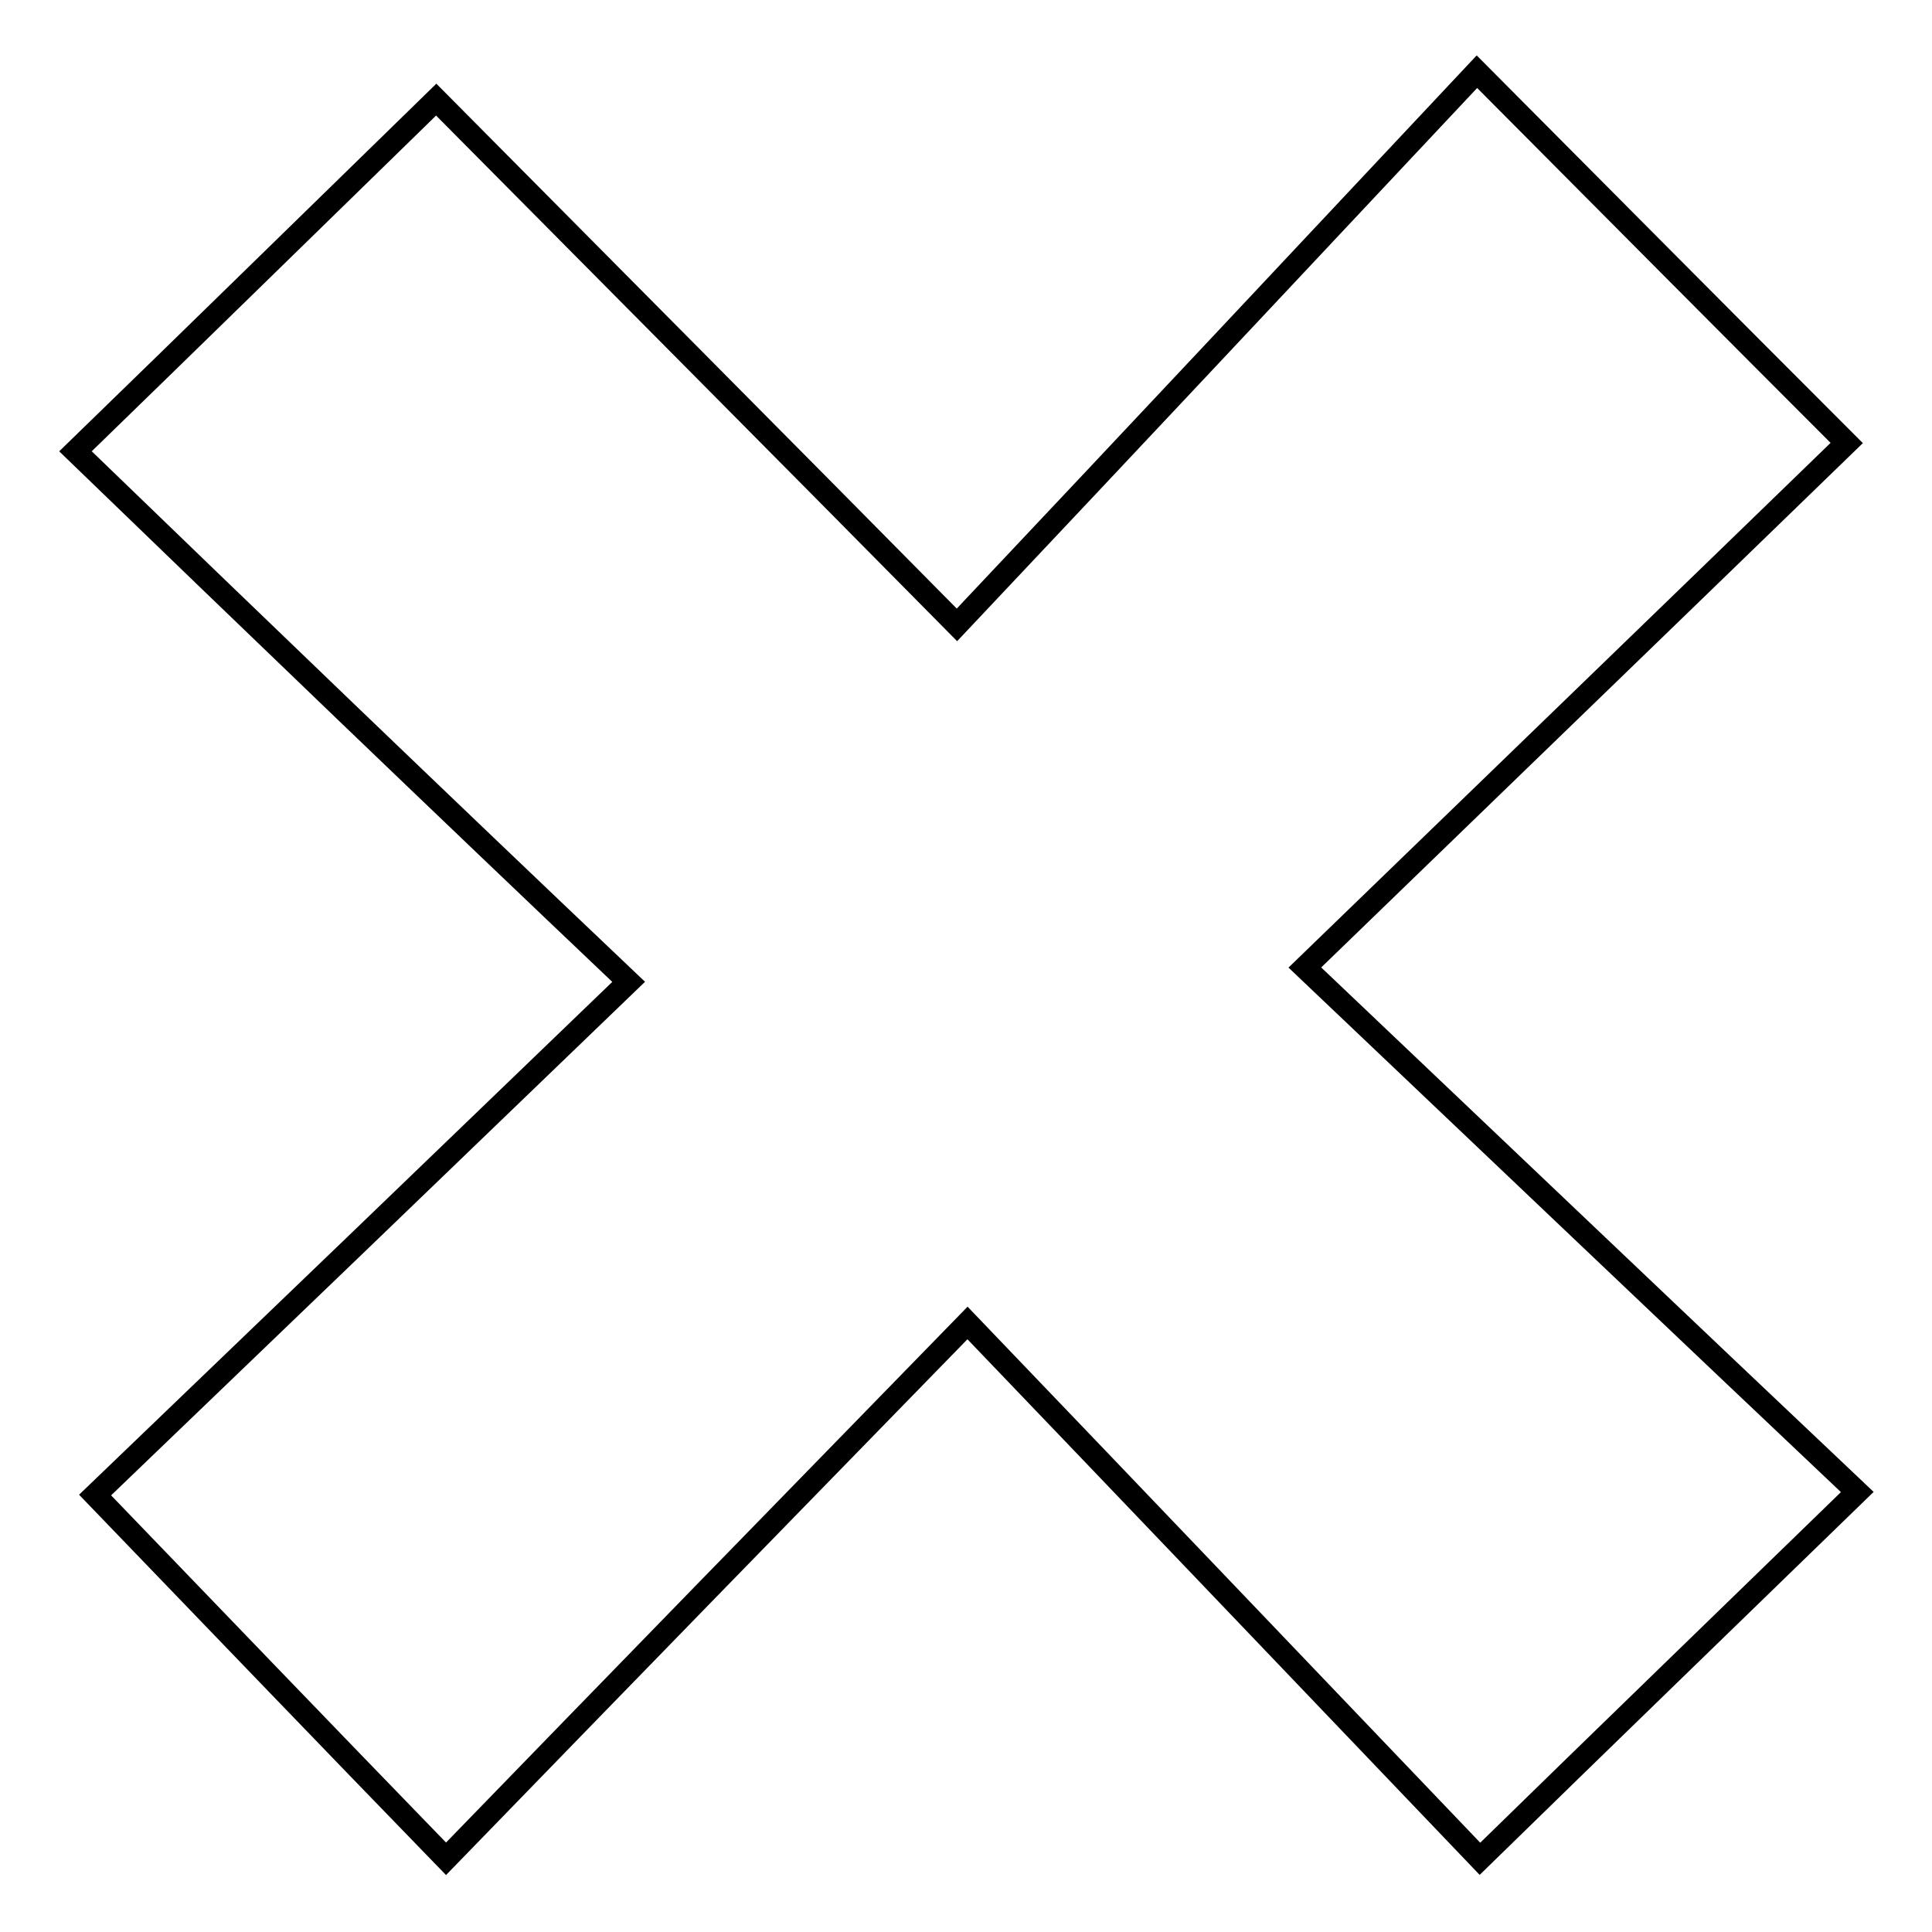
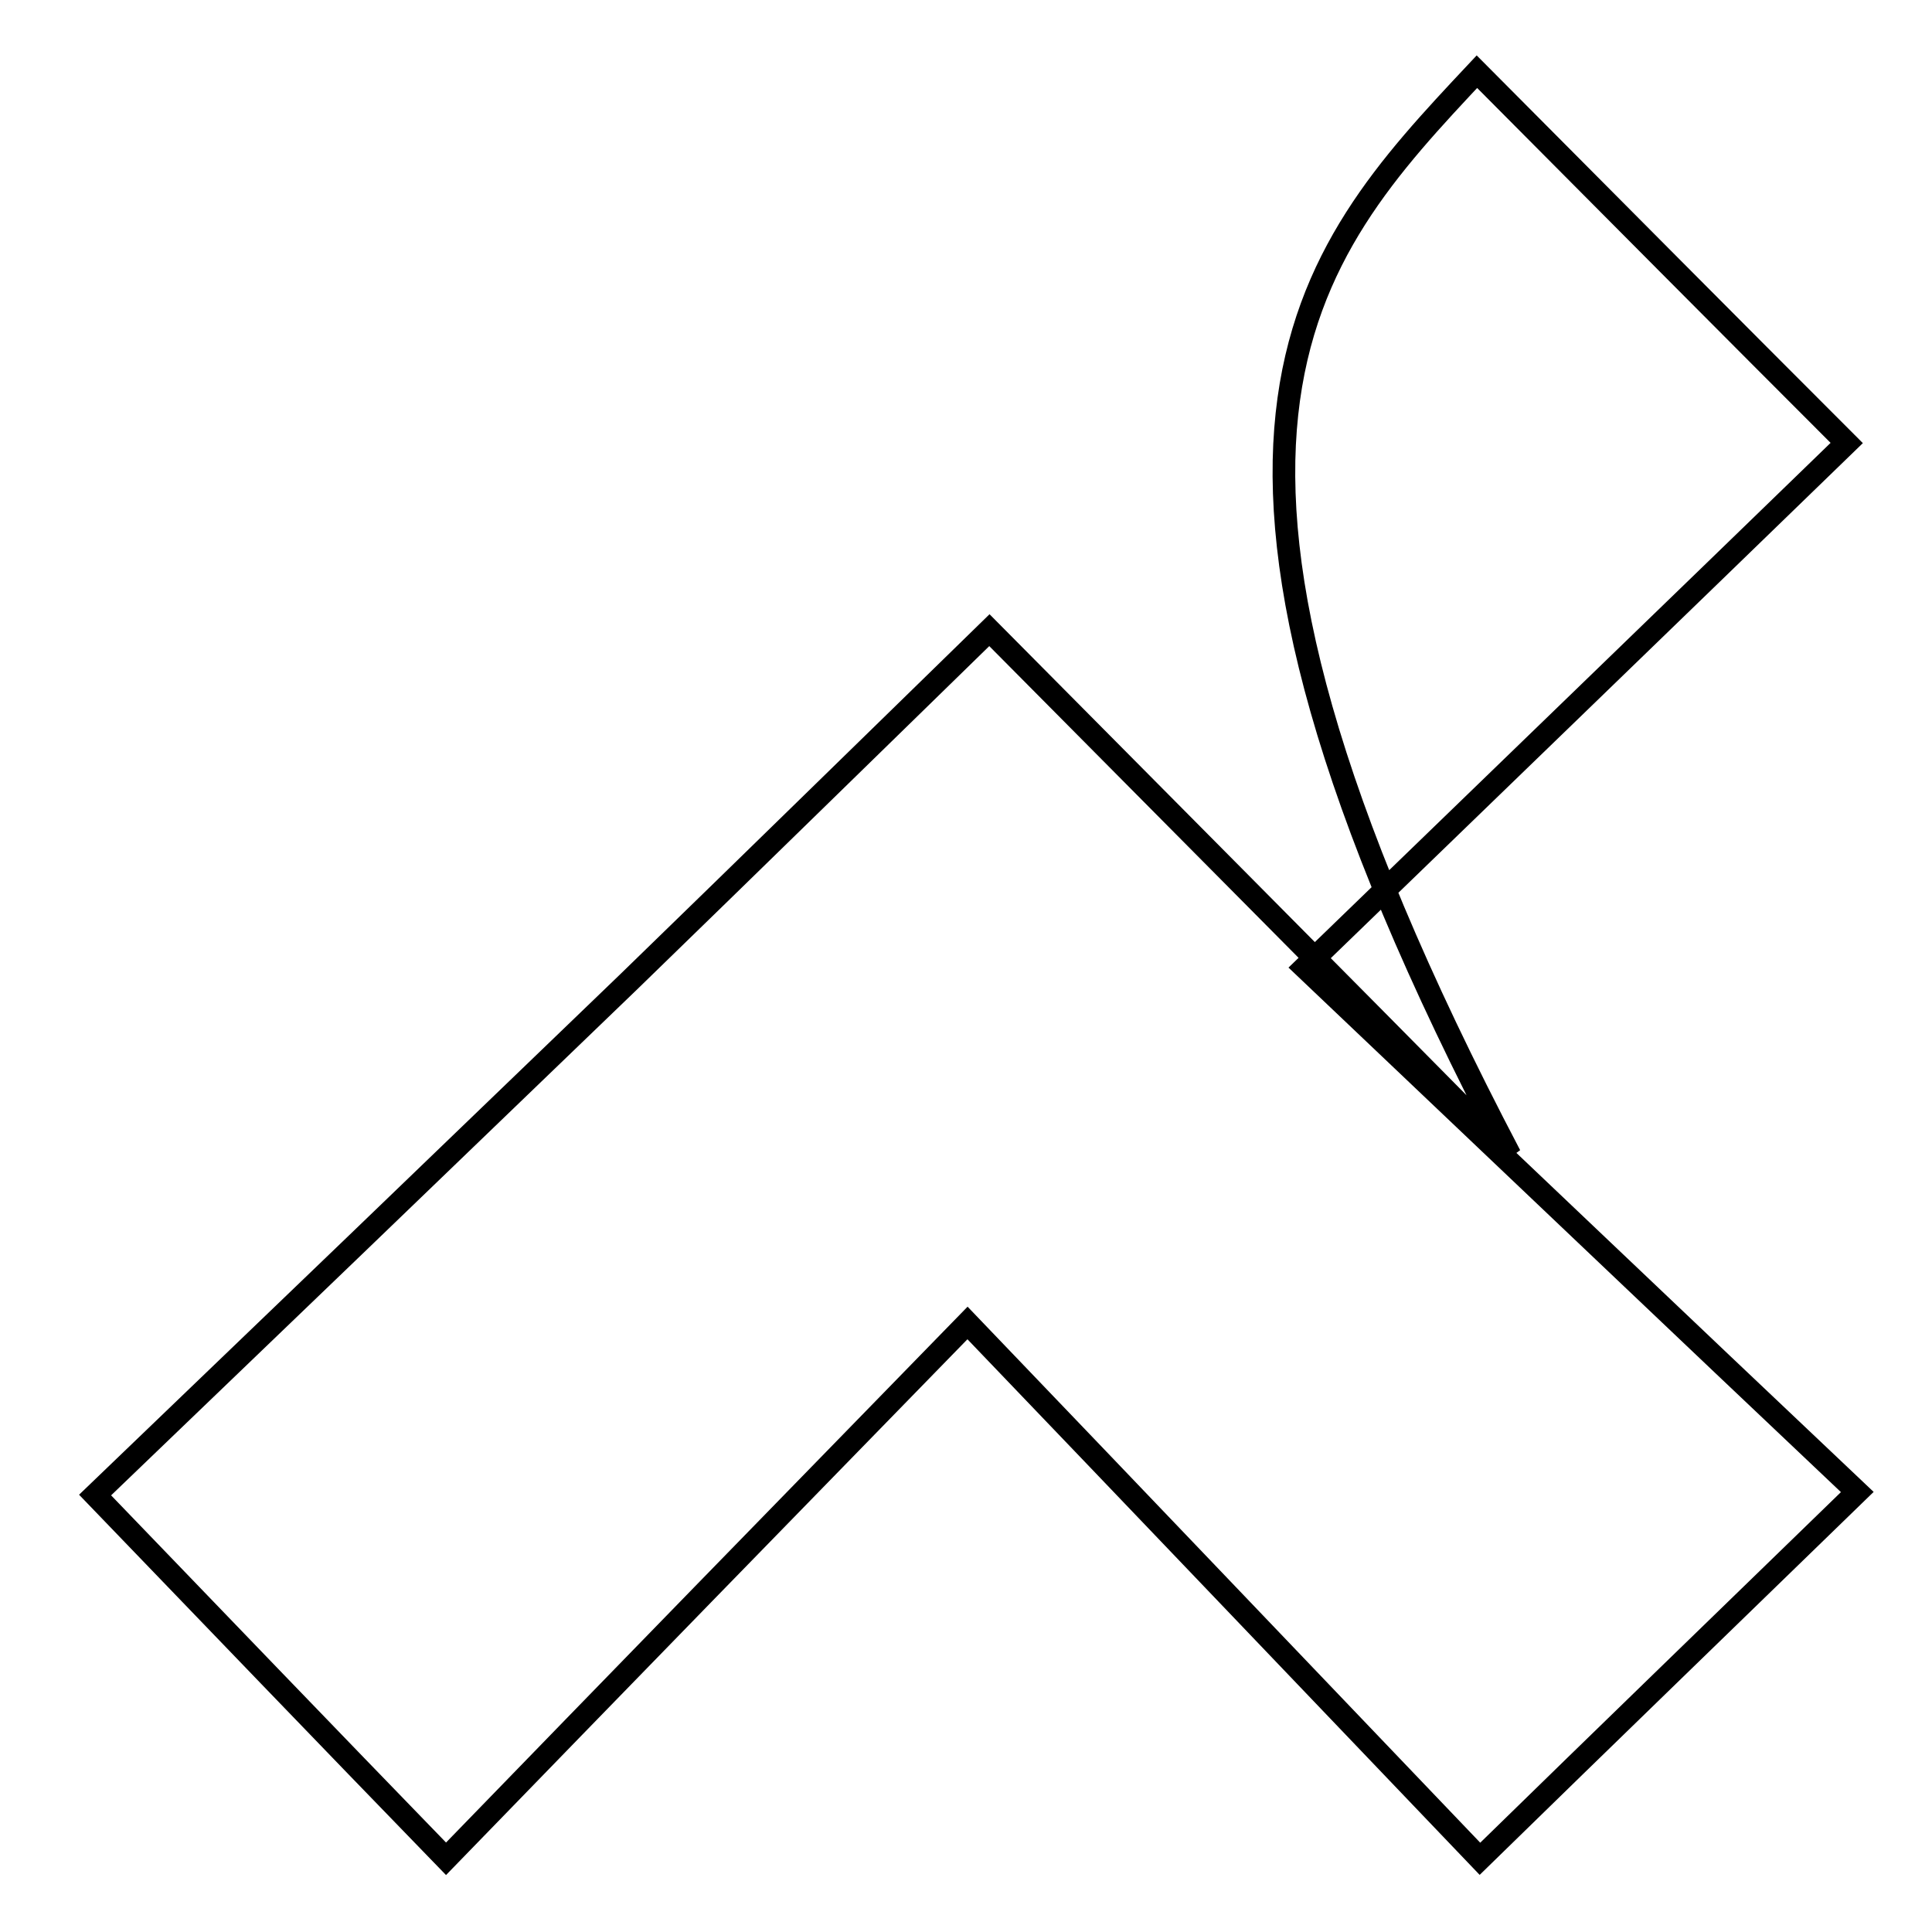
<svg xmlns="http://www.w3.org/2000/svg" version="1.1" x="0px" y="0px" viewBox="0 0 256 256" enable-background="new 0 0 256 256" xml:space="preserve">
  <g>
    <g>
-       <path stroke-width="3" fill-opacity="0" stroke="#000000" d="M195.7,9.5c18.5,18.6,33.2,33.4,49,49.2c-23.3,22.6-46.9,45.4-71.8,69.5c25.6,24.3,49.2,46.8,73.2,69.5c-17.6,17.1-32.8,31.8-50,48.6c-22-23-44.6-46.7-67.9-71c-23.8,24.4-46.4,47.6-69.1,71c-16.2-16.7-30.8-31.9-46.5-48.2c22.3-21.4,45.9-44.1,70.7-68C57.4,105.5,33.7,82.7,10,59.8c17-16.5,32.1-31.3,47.8-46.6c22.4,22.6,45.3,45.6,69,69.6C150.2,58,172.6,34.1,195.7,9.5z" />
+       <path stroke-width="3" fill-opacity="0" stroke="#000000" d="M195.7,9.5c18.5,18.6,33.2,33.4,49,49.2c-23.3,22.6-46.9,45.4-71.8,69.5c25.6,24.3,49.2,46.8,73.2,69.5c-17.6,17.1-32.8,31.8-50,48.6c-22-23-44.6-46.7-67.9-71c-23.8,24.4-46.4,47.6-69.1,71c-16.2-16.7-30.8-31.9-46.5-48.2c22.3-21.4,45.9-44.1,70.7-68c17-16.5,32.1-31.3,47.8-46.6c22.4,22.6,45.3,45.6,69,69.6C150.2,58,172.6,34.1,195.7,9.5z" />
    </g>
  </g>
</svg>